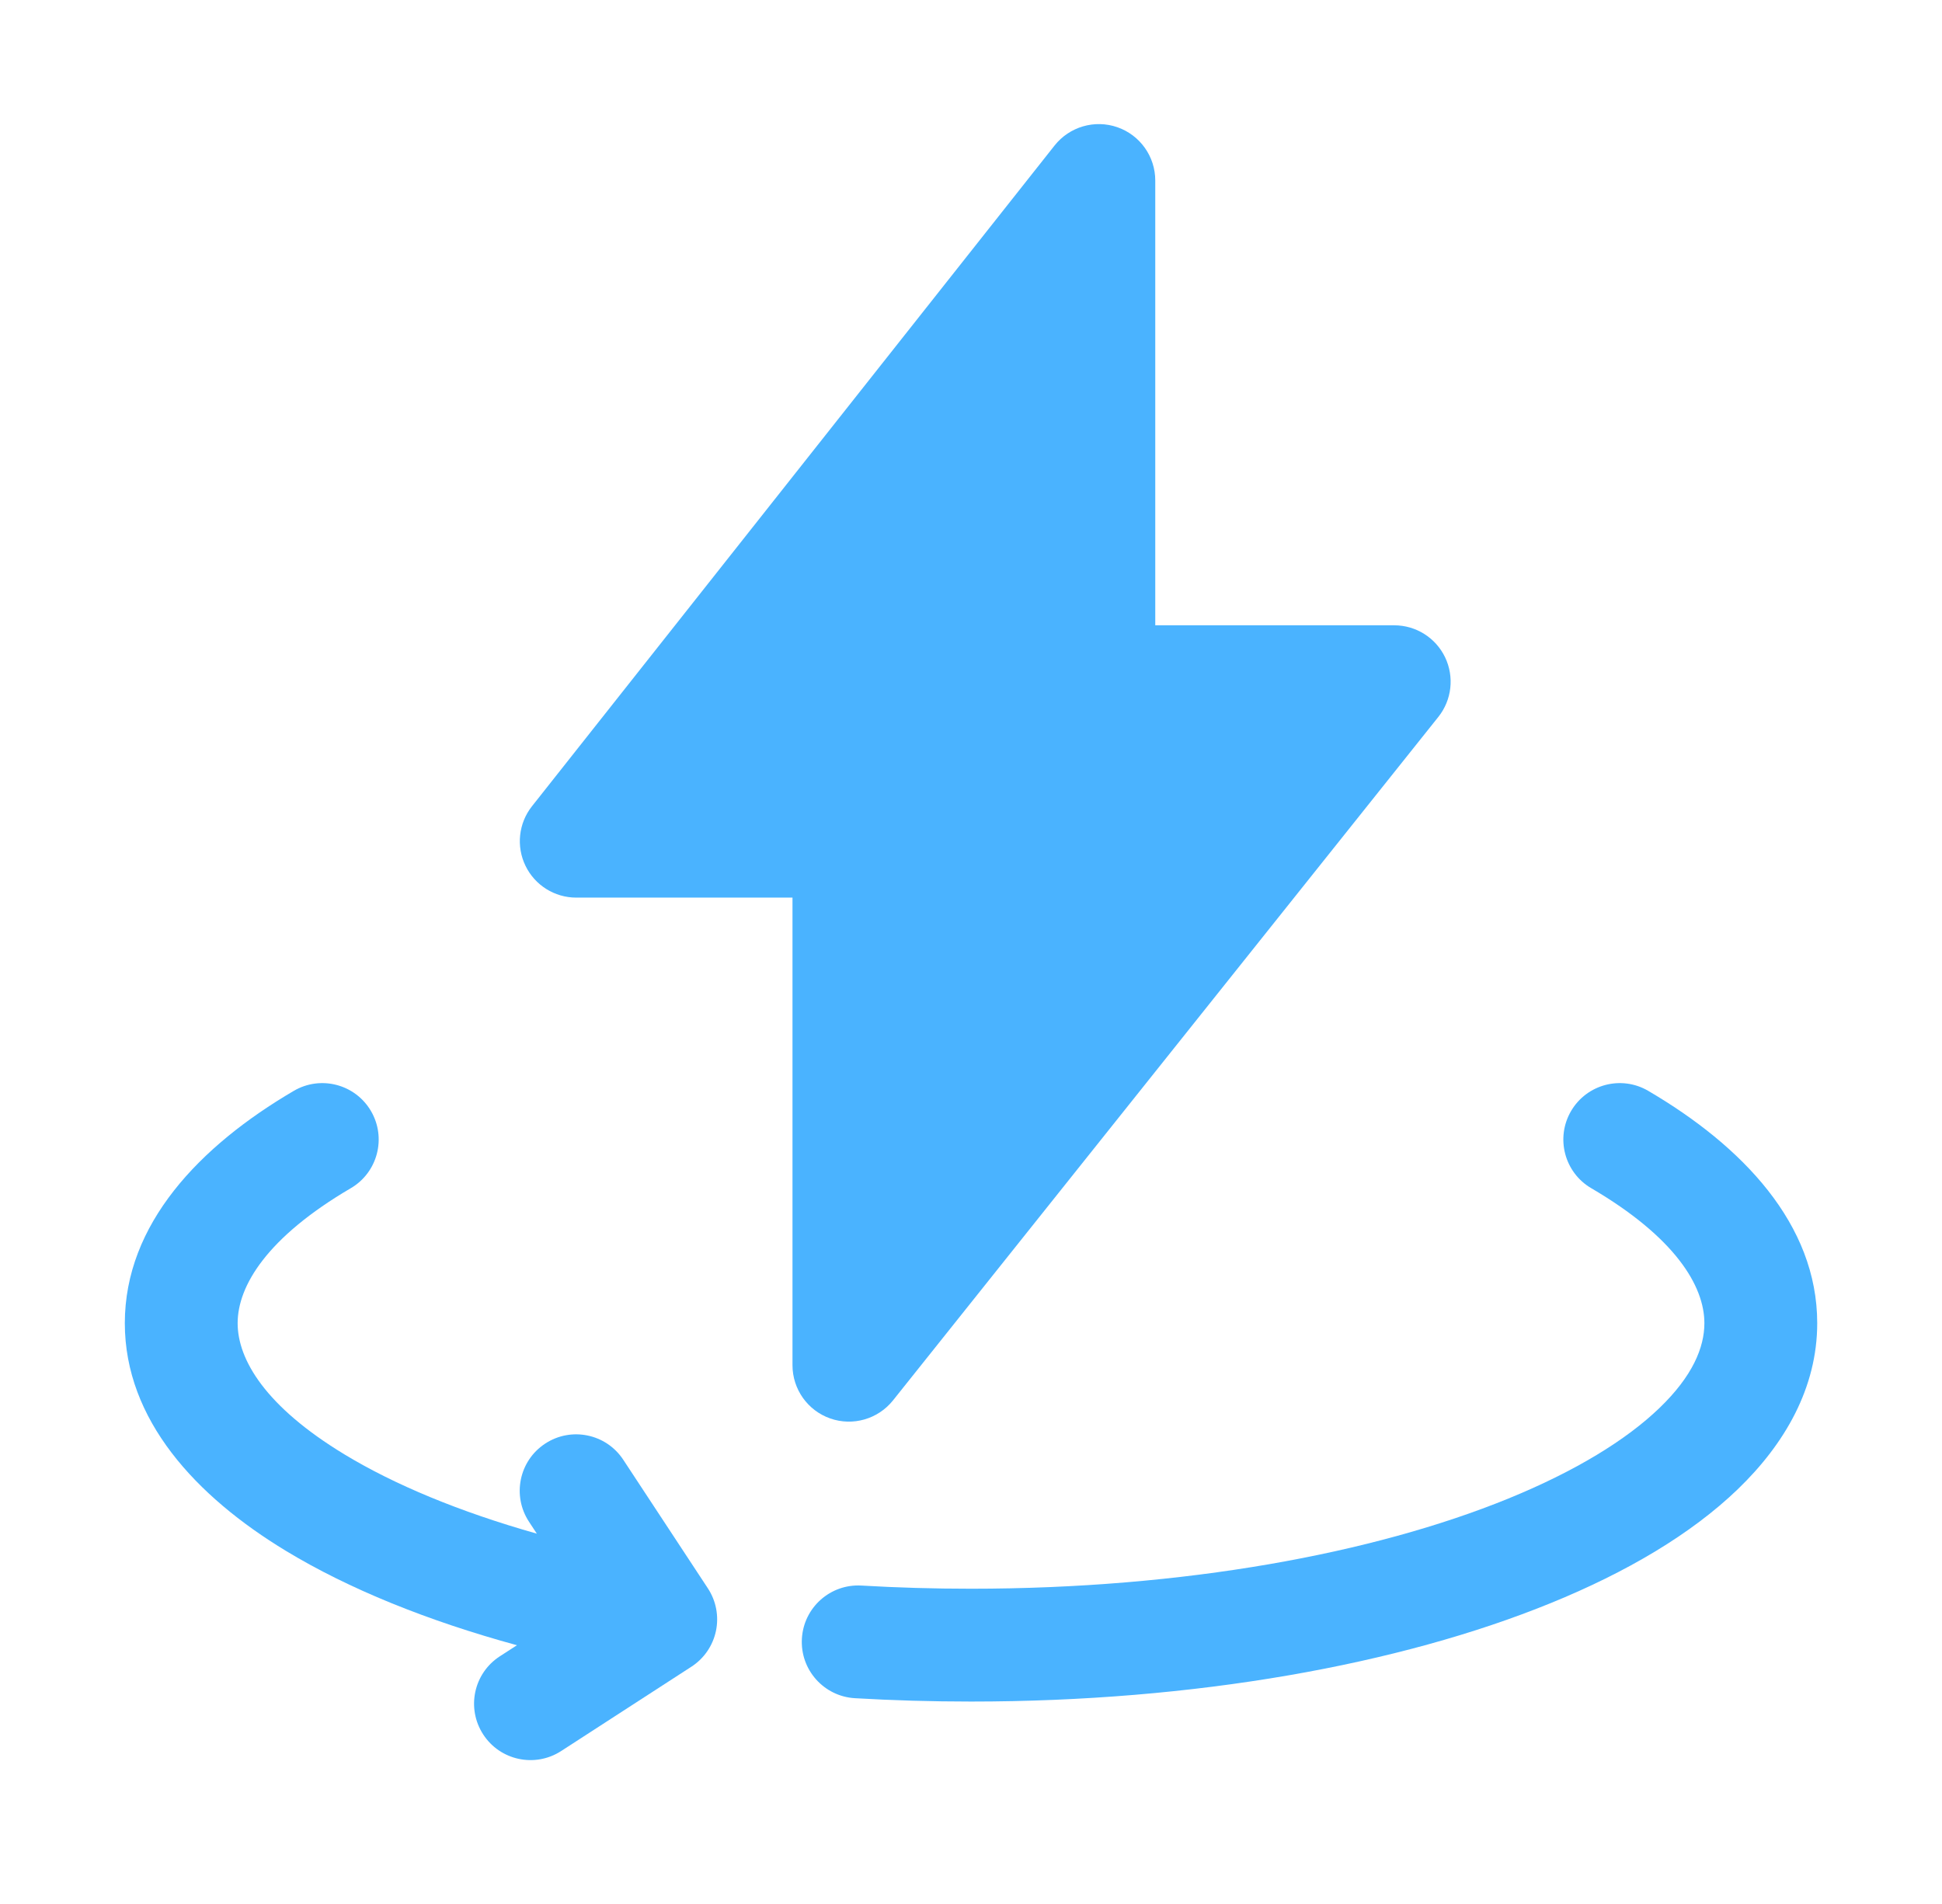
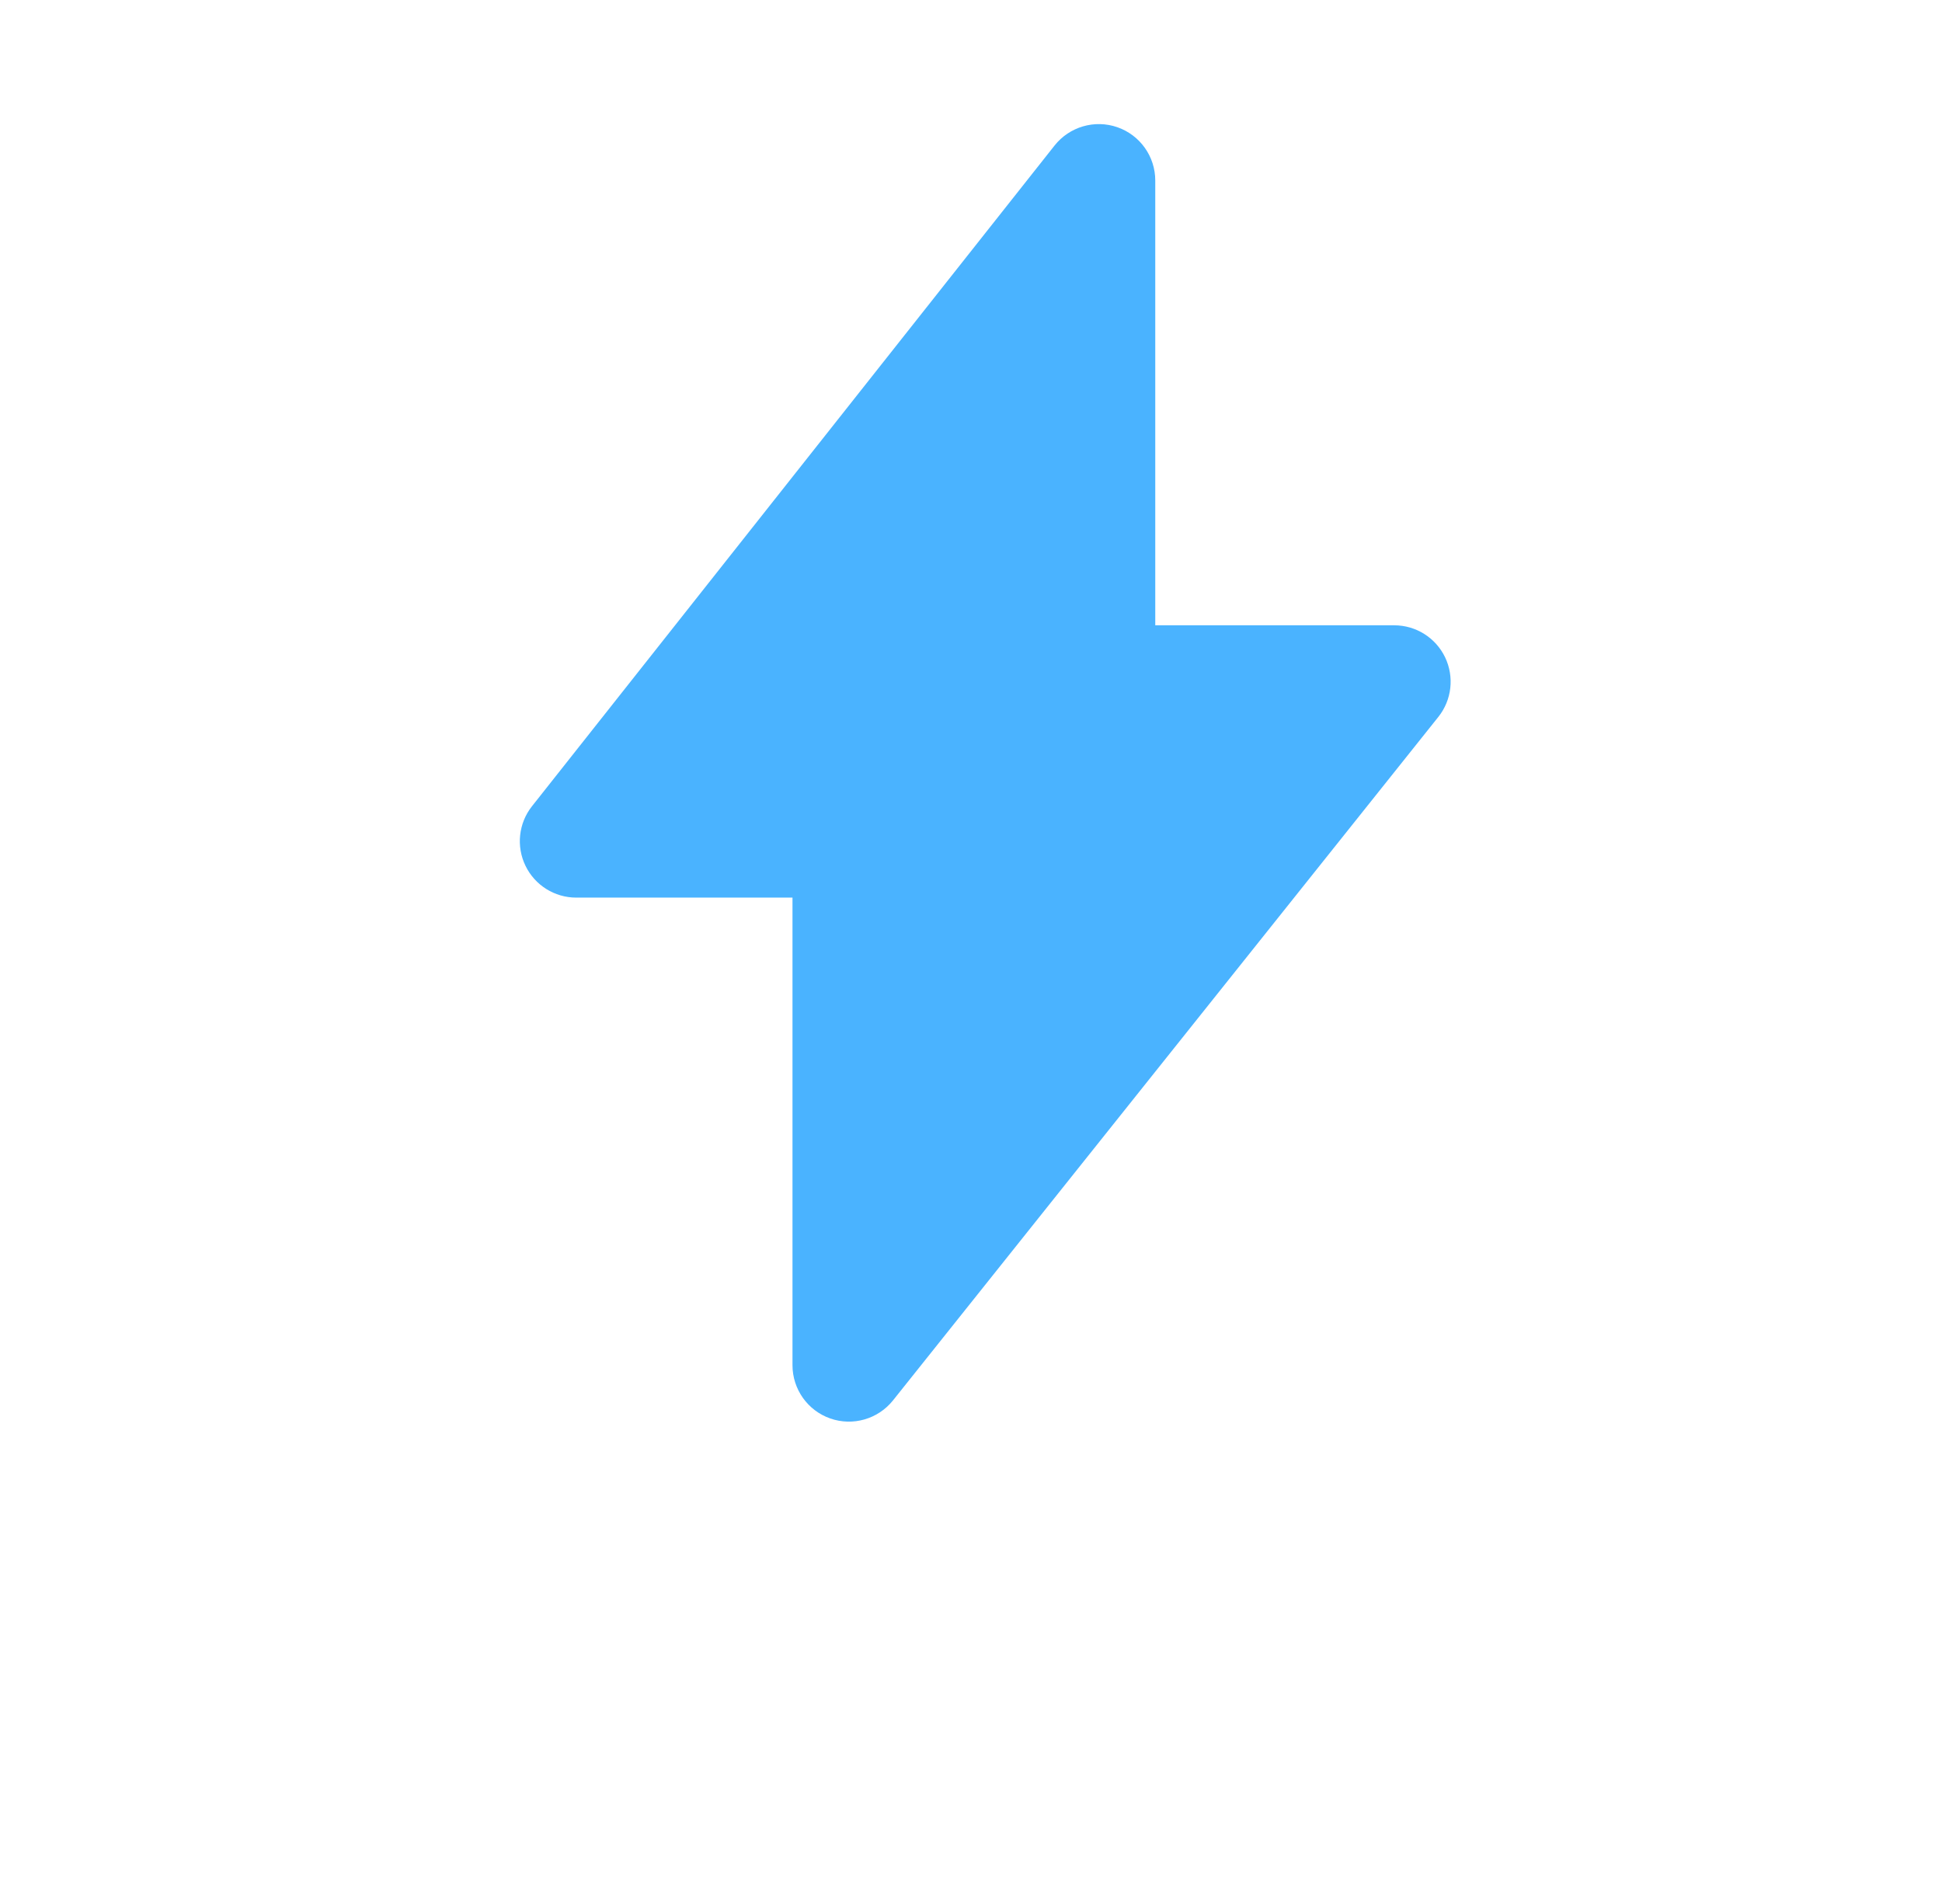
<svg xmlns="http://www.w3.org/2000/svg" width="51" height="50" viewBox="0 0 51 50" fill="none">
  <path d="M30.339 4.74C30.339 4.11 29.94 3.548 29.344 3.341C28.748 3.134 28.087 3.327 27.695 3.821L13.971 21.172C13.619 21.617 13.552 22.225 13.8 22.736C14.047 23.247 14.565 23.572 15.133 23.572H20.812V35.851C20.812 36.481 21.21 37.042 21.804 37.25C22.398 37.458 23.059 37.267 23.452 36.775L37.773 18.827C38.128 18.382 38.196 17.773 37.95 17.26C37.703 16.747 37.184 16.421 36.615 16.421H30.339V4.74Z" fill="#4AB3FF" />
-   <path d="M9.742 29.176C10.155 29.882 9.918 30.79 9.212 31.203C7.016 32.49 6.241 33.766 6.241 34.748C6.241 35.703 6.97 36.936 9.047 38.194C10.36 38.99 12.071 39.702 14.098 40.275L13.893 39.963C13.443 39.279 13.632 38.36 14.316 37.911C14.999 37.461 15.918 37.65 16.368 38.334L18.59 41.711C18.807 42.041 18.883 42.444 18.802 42.83C18.721 43.216 18.489 43.554 18.157 43.769L14.736 45.984C14.049 46.428 13.132 46.232 12.688 45.545C12.243 44.858 12.439 43.941 13.126 43.496L13.576 43.205C11.227 42.563 9.16 41.727 7.512 40.729C5.143 39.294 3.278 37.283 3.278 34.748C3.278 32.145 5.242 30.096 7.715 28.647C8.421 28.233 9.328 28.47 9.742 29.176Z" fill="#4AB3FF" />
-   <path d="M41.259 29.176C41.673 28.47 42.581 28.233 43.286 28.647C45.759 30.096 47.723 32.145 47.723 34.748C47.723 36.444 46.874 37.916 45.639 39.106C44.41 40.291 42.708 41.291 40.726 42.098C36.755 43.717 31.371 44.684 25.501 44.684C24.466 44.684 23.448 44.654 22.451 44.596C21.635 44.548 21.011 43.848 21.059 43.031C21.106 42.214 21.807 41.59 22.624 41.638C23.563 41.693 24.523 41.721 25.501 41.721C31.085 41.721 36.072 40.796 39.607 39.355C41.379 38.632 42.714 37.81 43.583 36.972C44.448 36.139 44.76 35.387 44.76 34.748C44.76 33.766 43.986 32.49 41.789 31.203C41.083 30.79 40.846 29.882 41.259 29.176Z" fill="#4AB3FF" />
</svg>